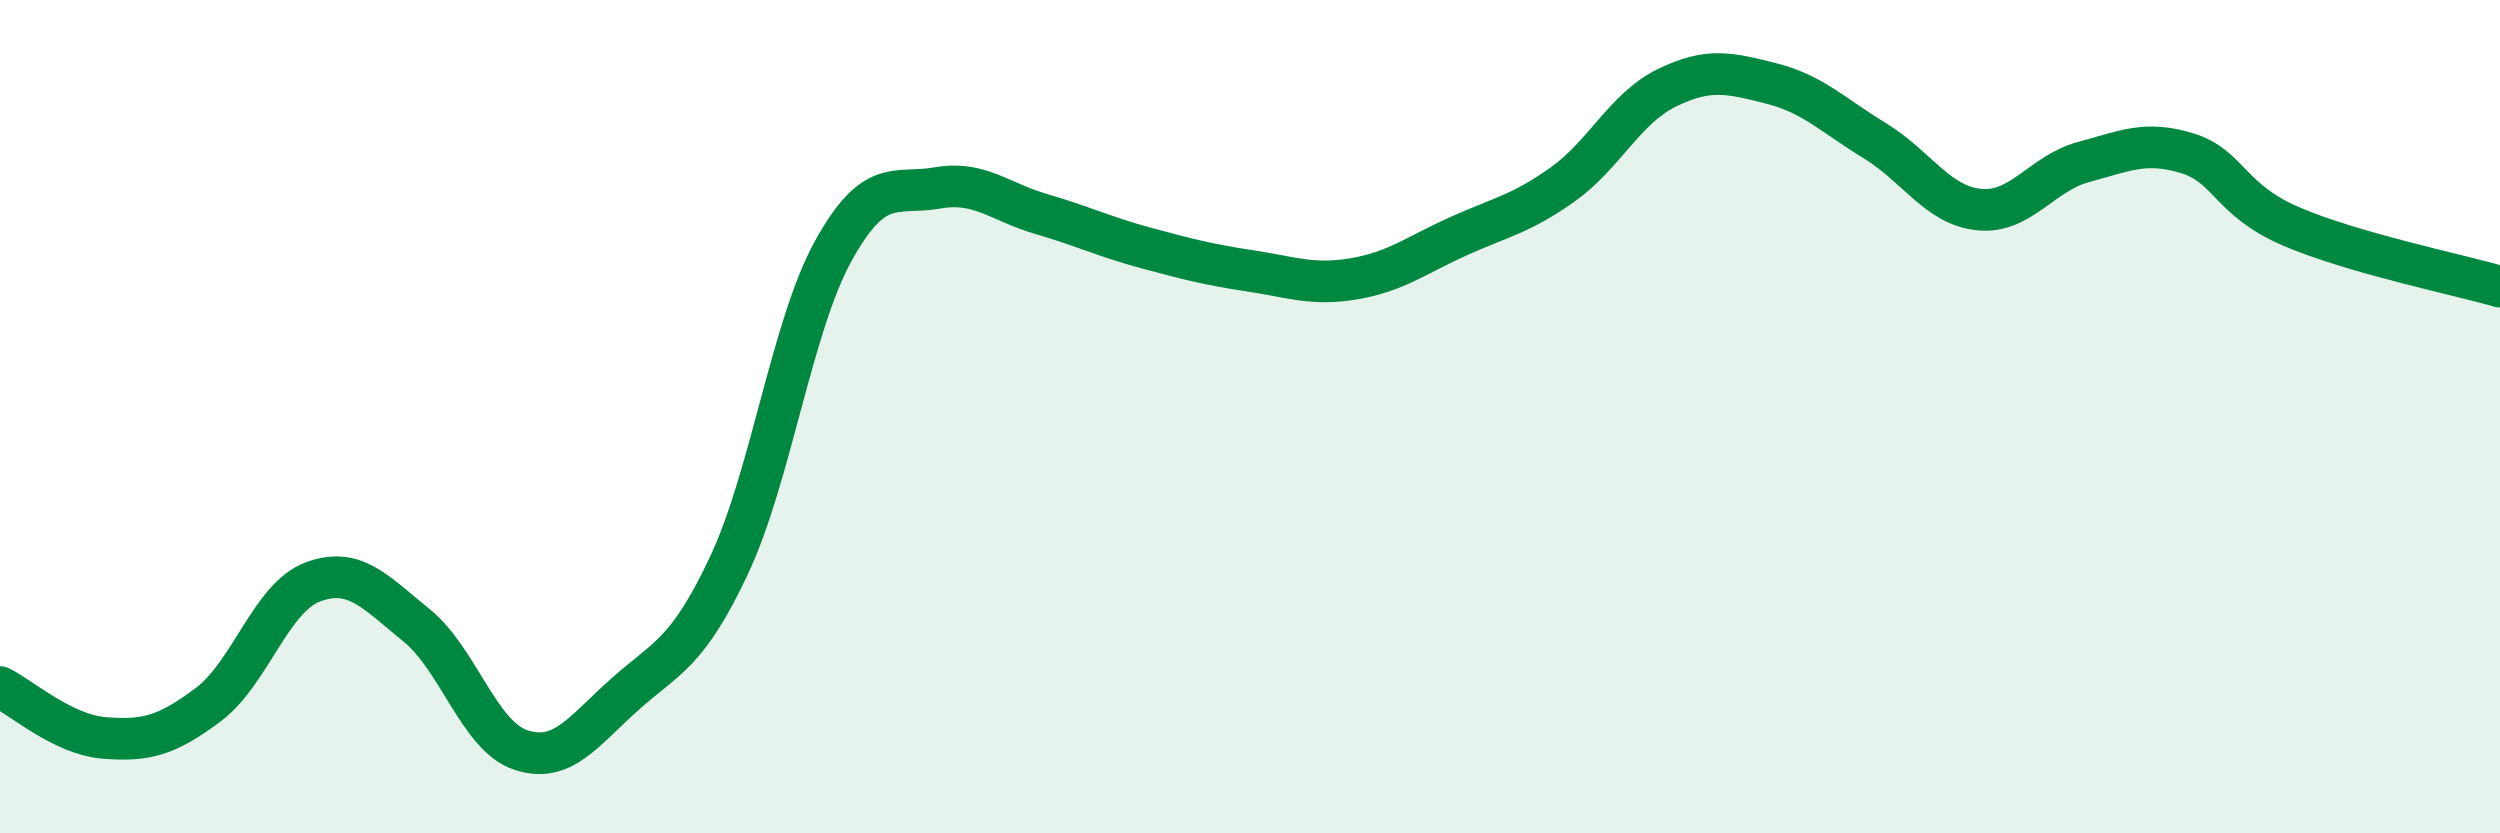
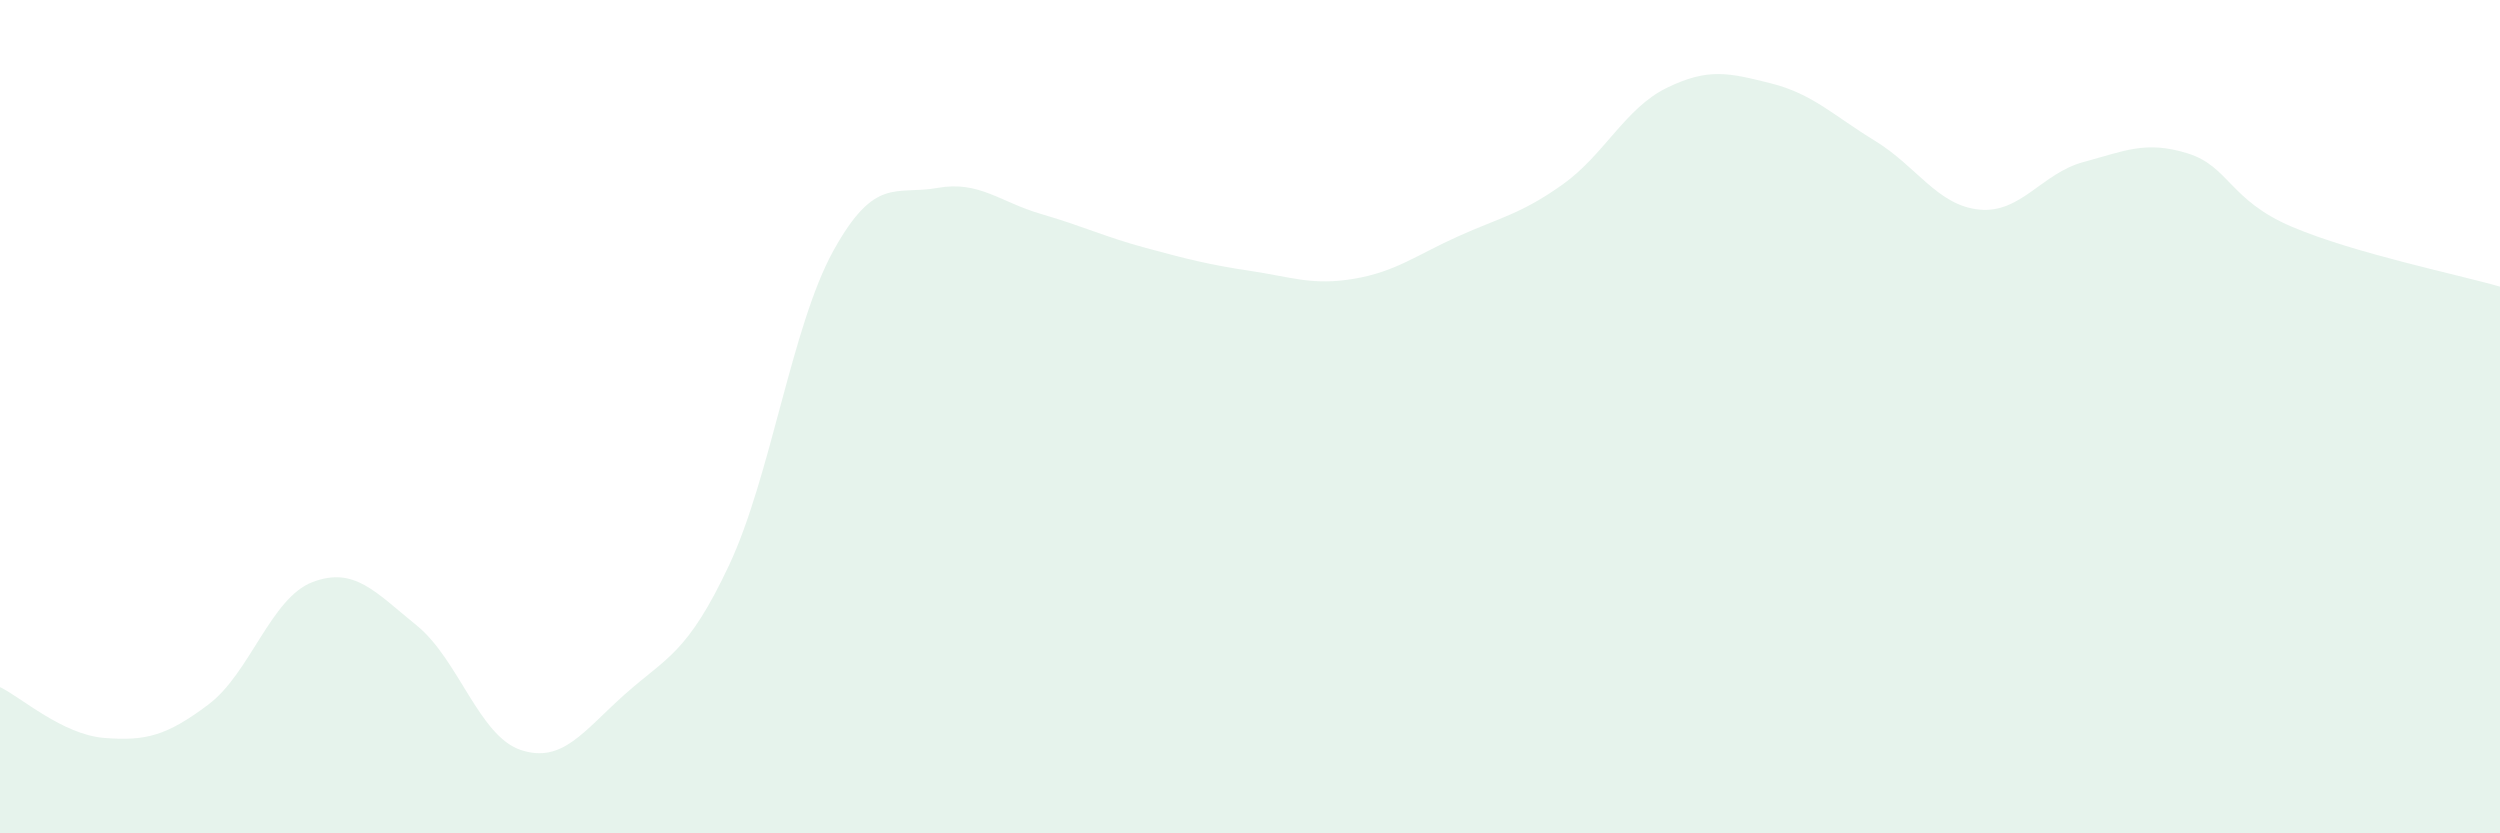
<svg xmlns="http://www.w3.org/2000/svg" width="60" height="20" viewBox="0 0 60 20">
  <path d="M 0,16.49 C 0.5,16.73 1.5,17.63 2.5,17.71 C 3.5,17.79 4,17.66 5,16.91 C 6,16.16 6.5,14.35 7.5,13.97 C 8.5,13.59 9,14.2 10,15.01 C 11,15.82 11.5,17.67 12.5,18 C 13.5,18.33 14,17.55 15,16.66 C 16,15.77 16.5,15.69 17.5,13.56 C 18.5,11.43 19,7.83 20,6.02 C 21,4.21 21.5,4.69 22.5,4.51 C 23.5,4.33 24,4.85 25,5.14 C 26,5.43 26.5,5.68 27.5,5.95 C 28.5,6.22 29,6.35 30,6.5 C 31,6.65 31.5,6.86 32.5,6.69 C 33.5,6.52 34,6.12 35,5.67 C 36,5.22 36.5,5.14 37.5,4.43 C 38.5,3.72 39,2.6 40,2.11 C 41,1.62 41.5,1.75 42.5,2 C 43.5,2.25 44,2.77 45,3.38 C 46,3.99 46.5,4.93 47.5,5.03 C 48.5,5.13 49,4.16 50,3.89 C 51,3.62 51.5,3.37 52.5,3.68 C 53.5,3.99 53.5,4.8 55,5.44 C 56.5,6.08 59,6.59 60,6.88L60 20L0 20Z" fill="#008740" opacity="0.1" stroke-linecap="round" stroke-linejoin="round" />
-   <path d="M 0,16.49 C 0.5,16.73 1.5,17.63 2.5,17.71 C 3.5,17.79 4,17.66 5,16.91 C 6,16.16 6.5,14.35 7.5,13.97 C 8.5,13.59 9,14.2 10,15.01 C 11,15.82 11.5,17.67 12.5,18 C 13.5,18.33 14,17.55 15,16.66 C 16,15.77 16.5,15.69 17.5,13.56 C 18.5,11.43 19,7.83 20,6.02 C 21,4.21 21.5,4.69 22.5,4.51 C 23.5,4.33 24,4.85 25,5.14 C 26,5.43 26.5,5.68 27.5,5.95 C 28.5,6.22 29,6.35 30,6.5 C 31,6.65 31.5,6.86 32.5,6.69 C 33.5,6.52 34,6.12 35,5.67 C 36,5.22 36.5,5.14 37.5,4.43 C 38.5,3.72 39,2.6 40,2.11 C 41,1.62 41.5,1.75 42.5,2 C 43.5,2.25 44,2.77 45,3.38 C 46,3.99 46.5,4.93 47.5,5.03 C 48.5,5.13 49,4.16 50,3.89 C 51,3.62 51.5,3.37 52.5,3.68 C 53.5,3.99 53.5,4.8 55,5.44 C 56.5,6.08 59,6.59 60,6.88" stroke="#008740" stroke-width="1" fill="none" stroke-linecap="round" stroke-linejoin="round" />
</svg>